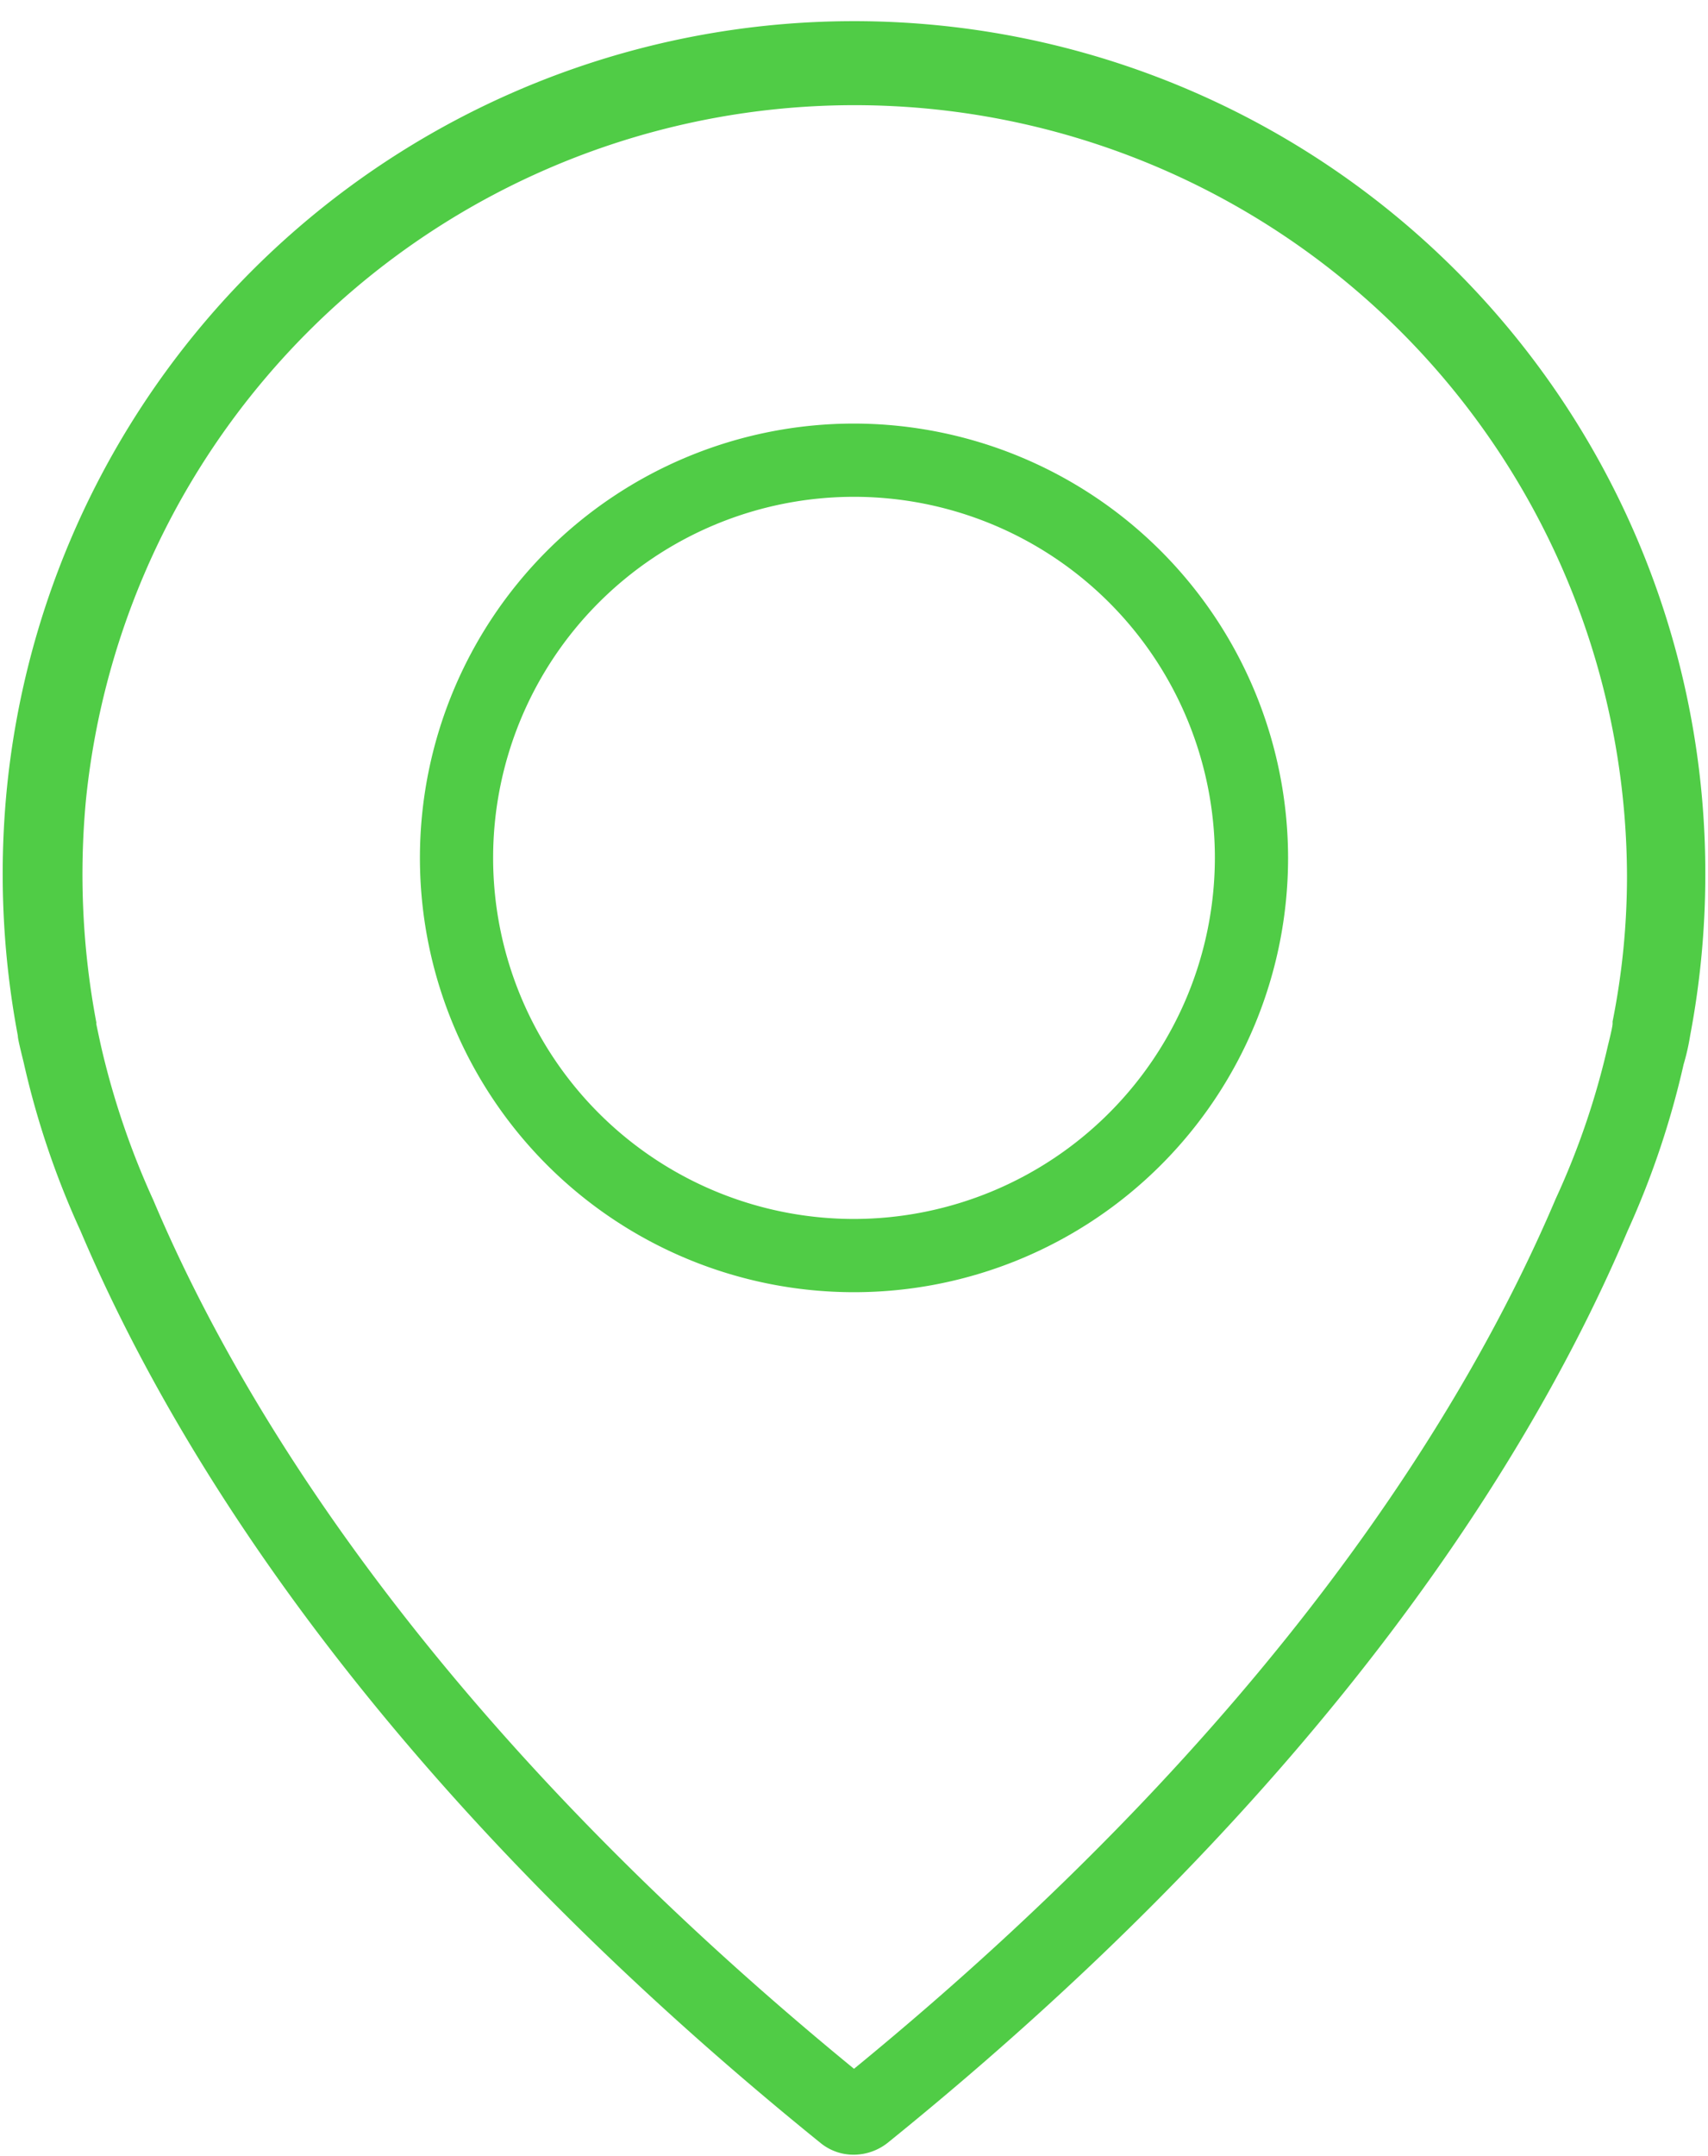
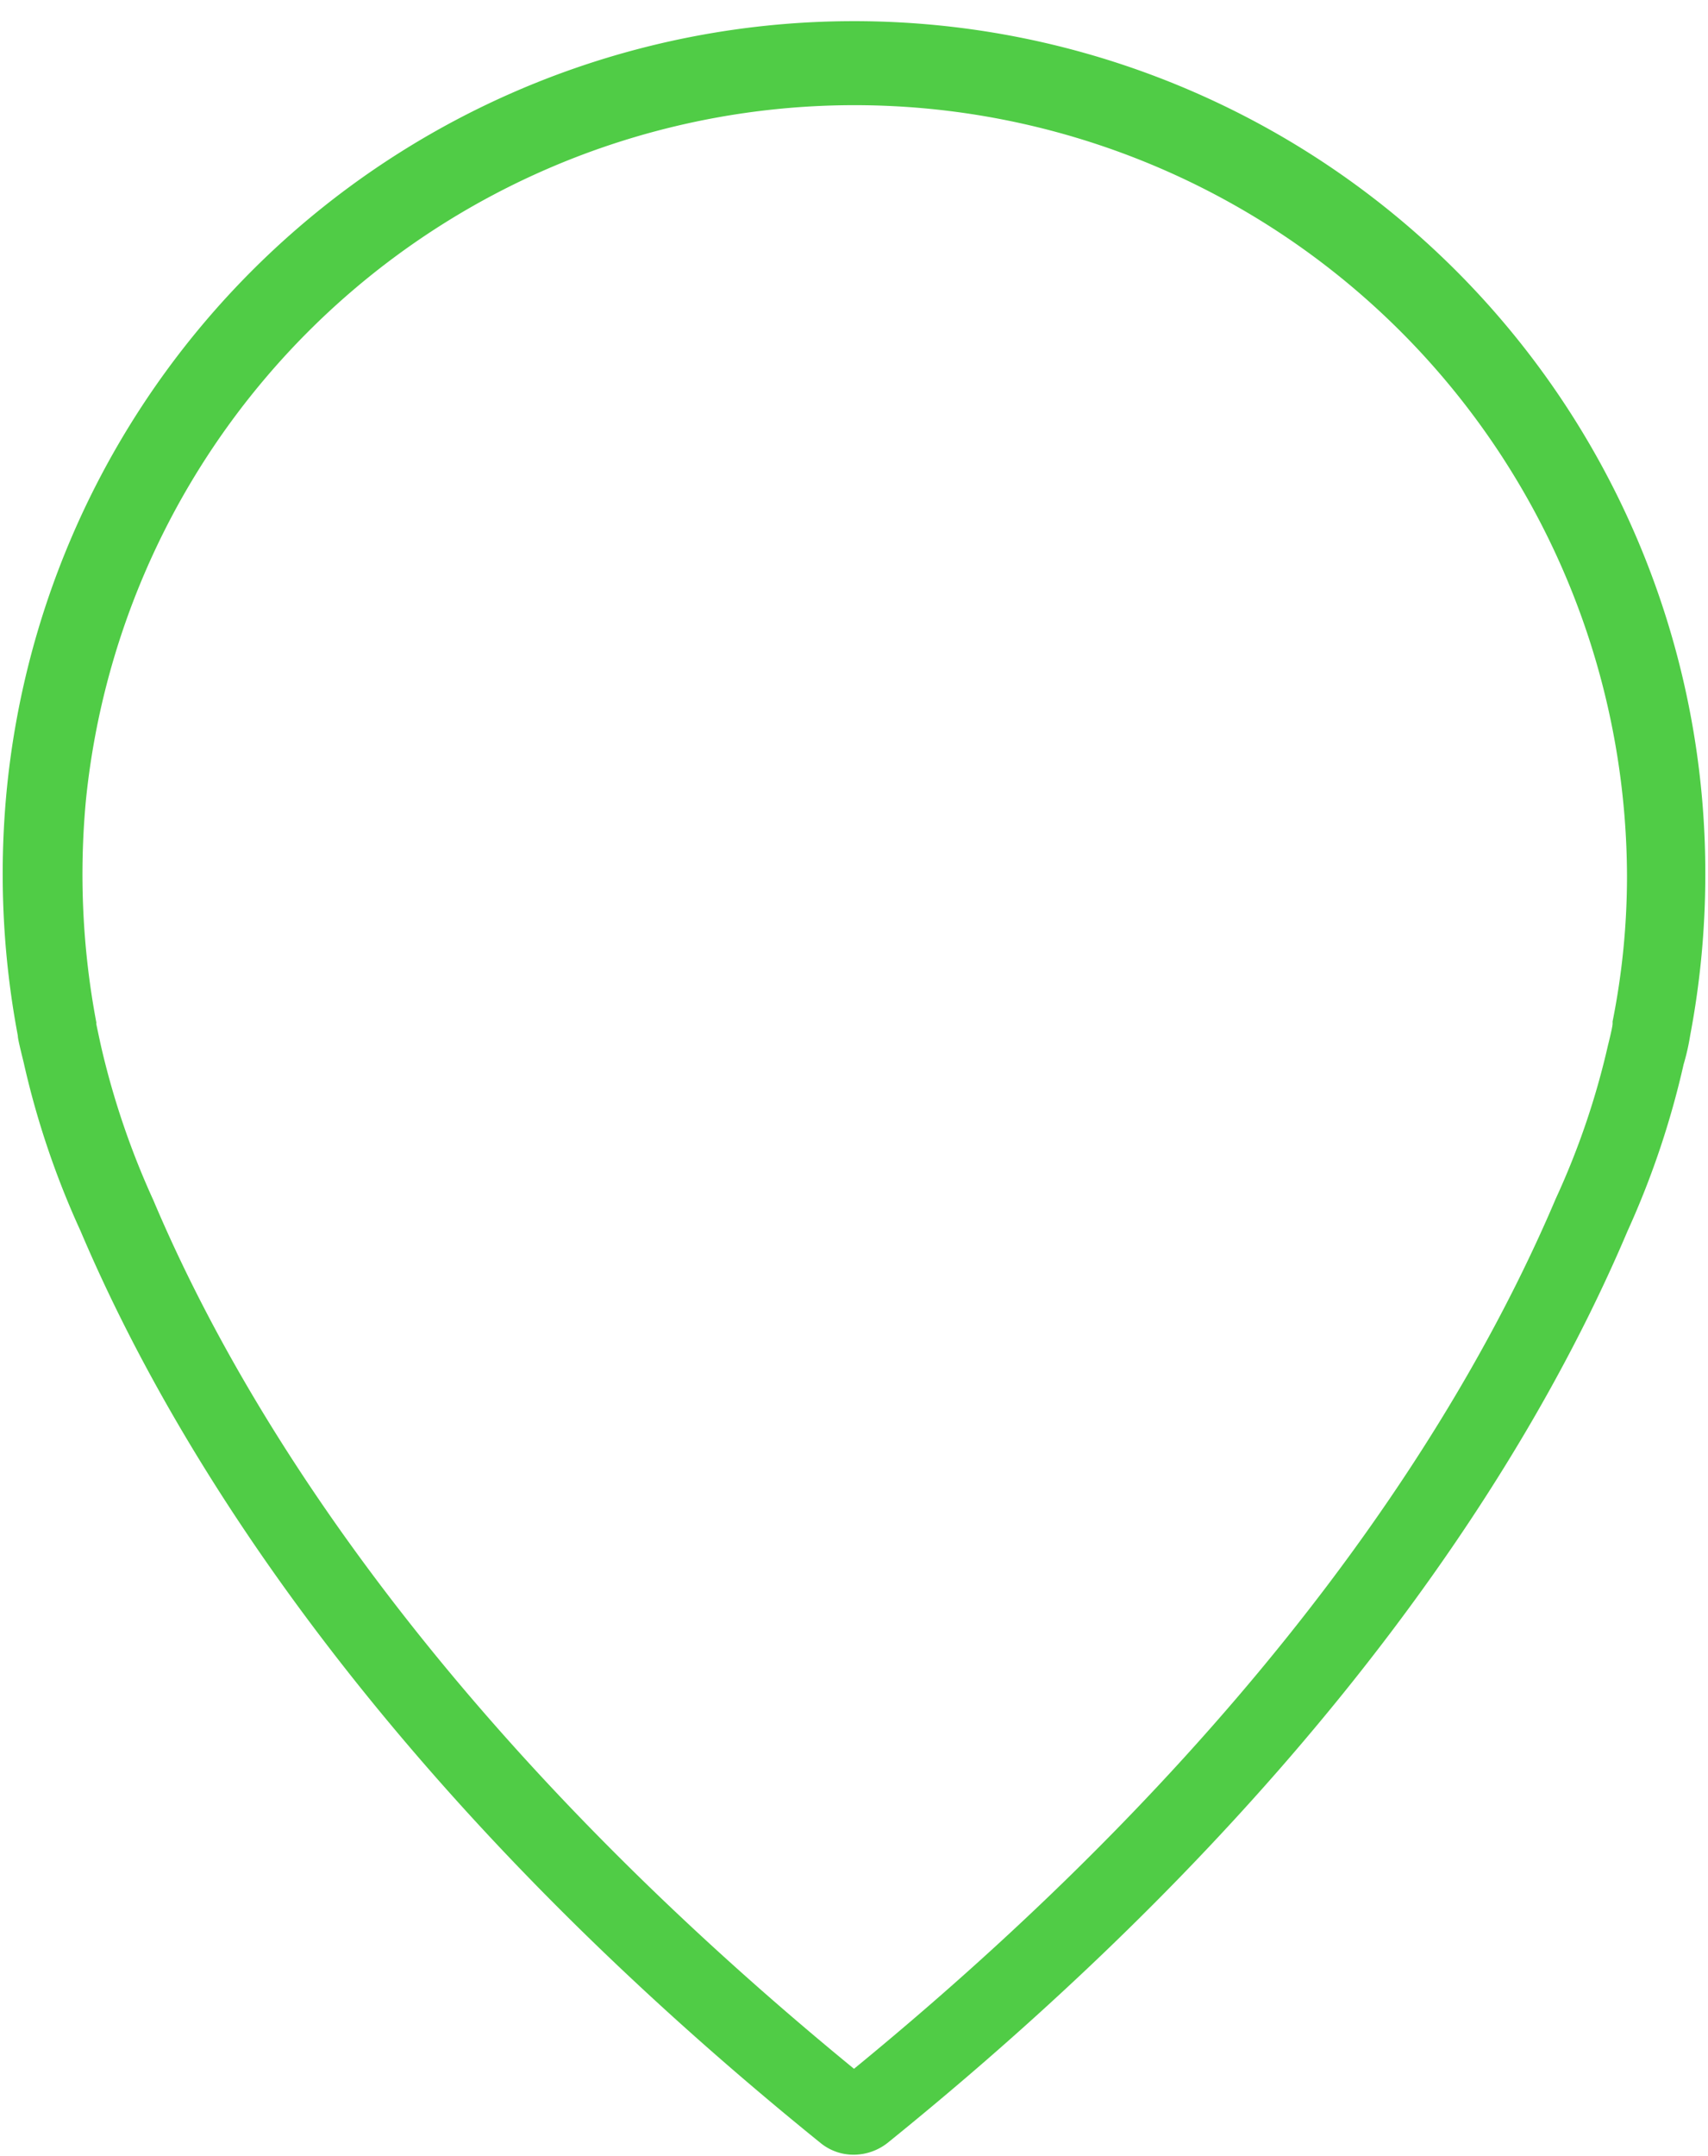
<svg xmlns="http://www.w3.org/2000/svg" data-name="Layer 1" fill="#50cc46" height="88.3" preserveAspectRatio="xMidYMid meet" version="1" viewBox="15.0 5.4 70.0 88.3" width="70" zoomAndPan="magnify">
  <g id="change1_1">
    <path d="M84.27,47.81a35.34,35.34,0,0,0,.62-6.58,34.89,34.89,0,0,0-69.62-3.41,35.73,35.73,0,0,0,.46,10c0,.12.09.49.24,1.1a35,35,0,0,0,2.33,6.9c3.78,8.91,12.1,22.62,30.33,37.36a2.14,2.14,0,0,0,1.37.48,2.26,2.26,0,0,0,1.37-.48C69.6,78.45,77.92,64.75,81.7,55.83A35.3,35.3,0,0,0,84,49,9.29,9.29,0,0,0,84.27,47.81Zm-3.18-.57s0,0,0,.09-.07.41-.19.89a31.87,31.87,0,0,1-2.14,6.28s0,0,0,0C75.15,63,67.27,76,50,90.14,32.73,76,24.85,63,21.28,54.55c0,0,0,0,0,0a32.94,32.94,0,0,1-2.14-6.3c-.12-.55-.18-.84-.19-.89s0-.06,0-.07a32.65,32.65,0,0,1-.43-9.1,31.66,31.66,0,0,1,63.16,3.1A30.32,30.32,0,0,1,81.09,47.24Z" />
  </g>
  <g id="change1_2">
-     <path d="M50,22.75A17.79,17.79,0,1,0,67.79,40.54,17.81,17.81,0,0,0,50,22.75Zm0,32.58A14.79,14.79,0,1,1,64.79,40.54,14.81,14.81,0,0,1,50,55.33Z" />
-   </g>
+     </g>
</svg>